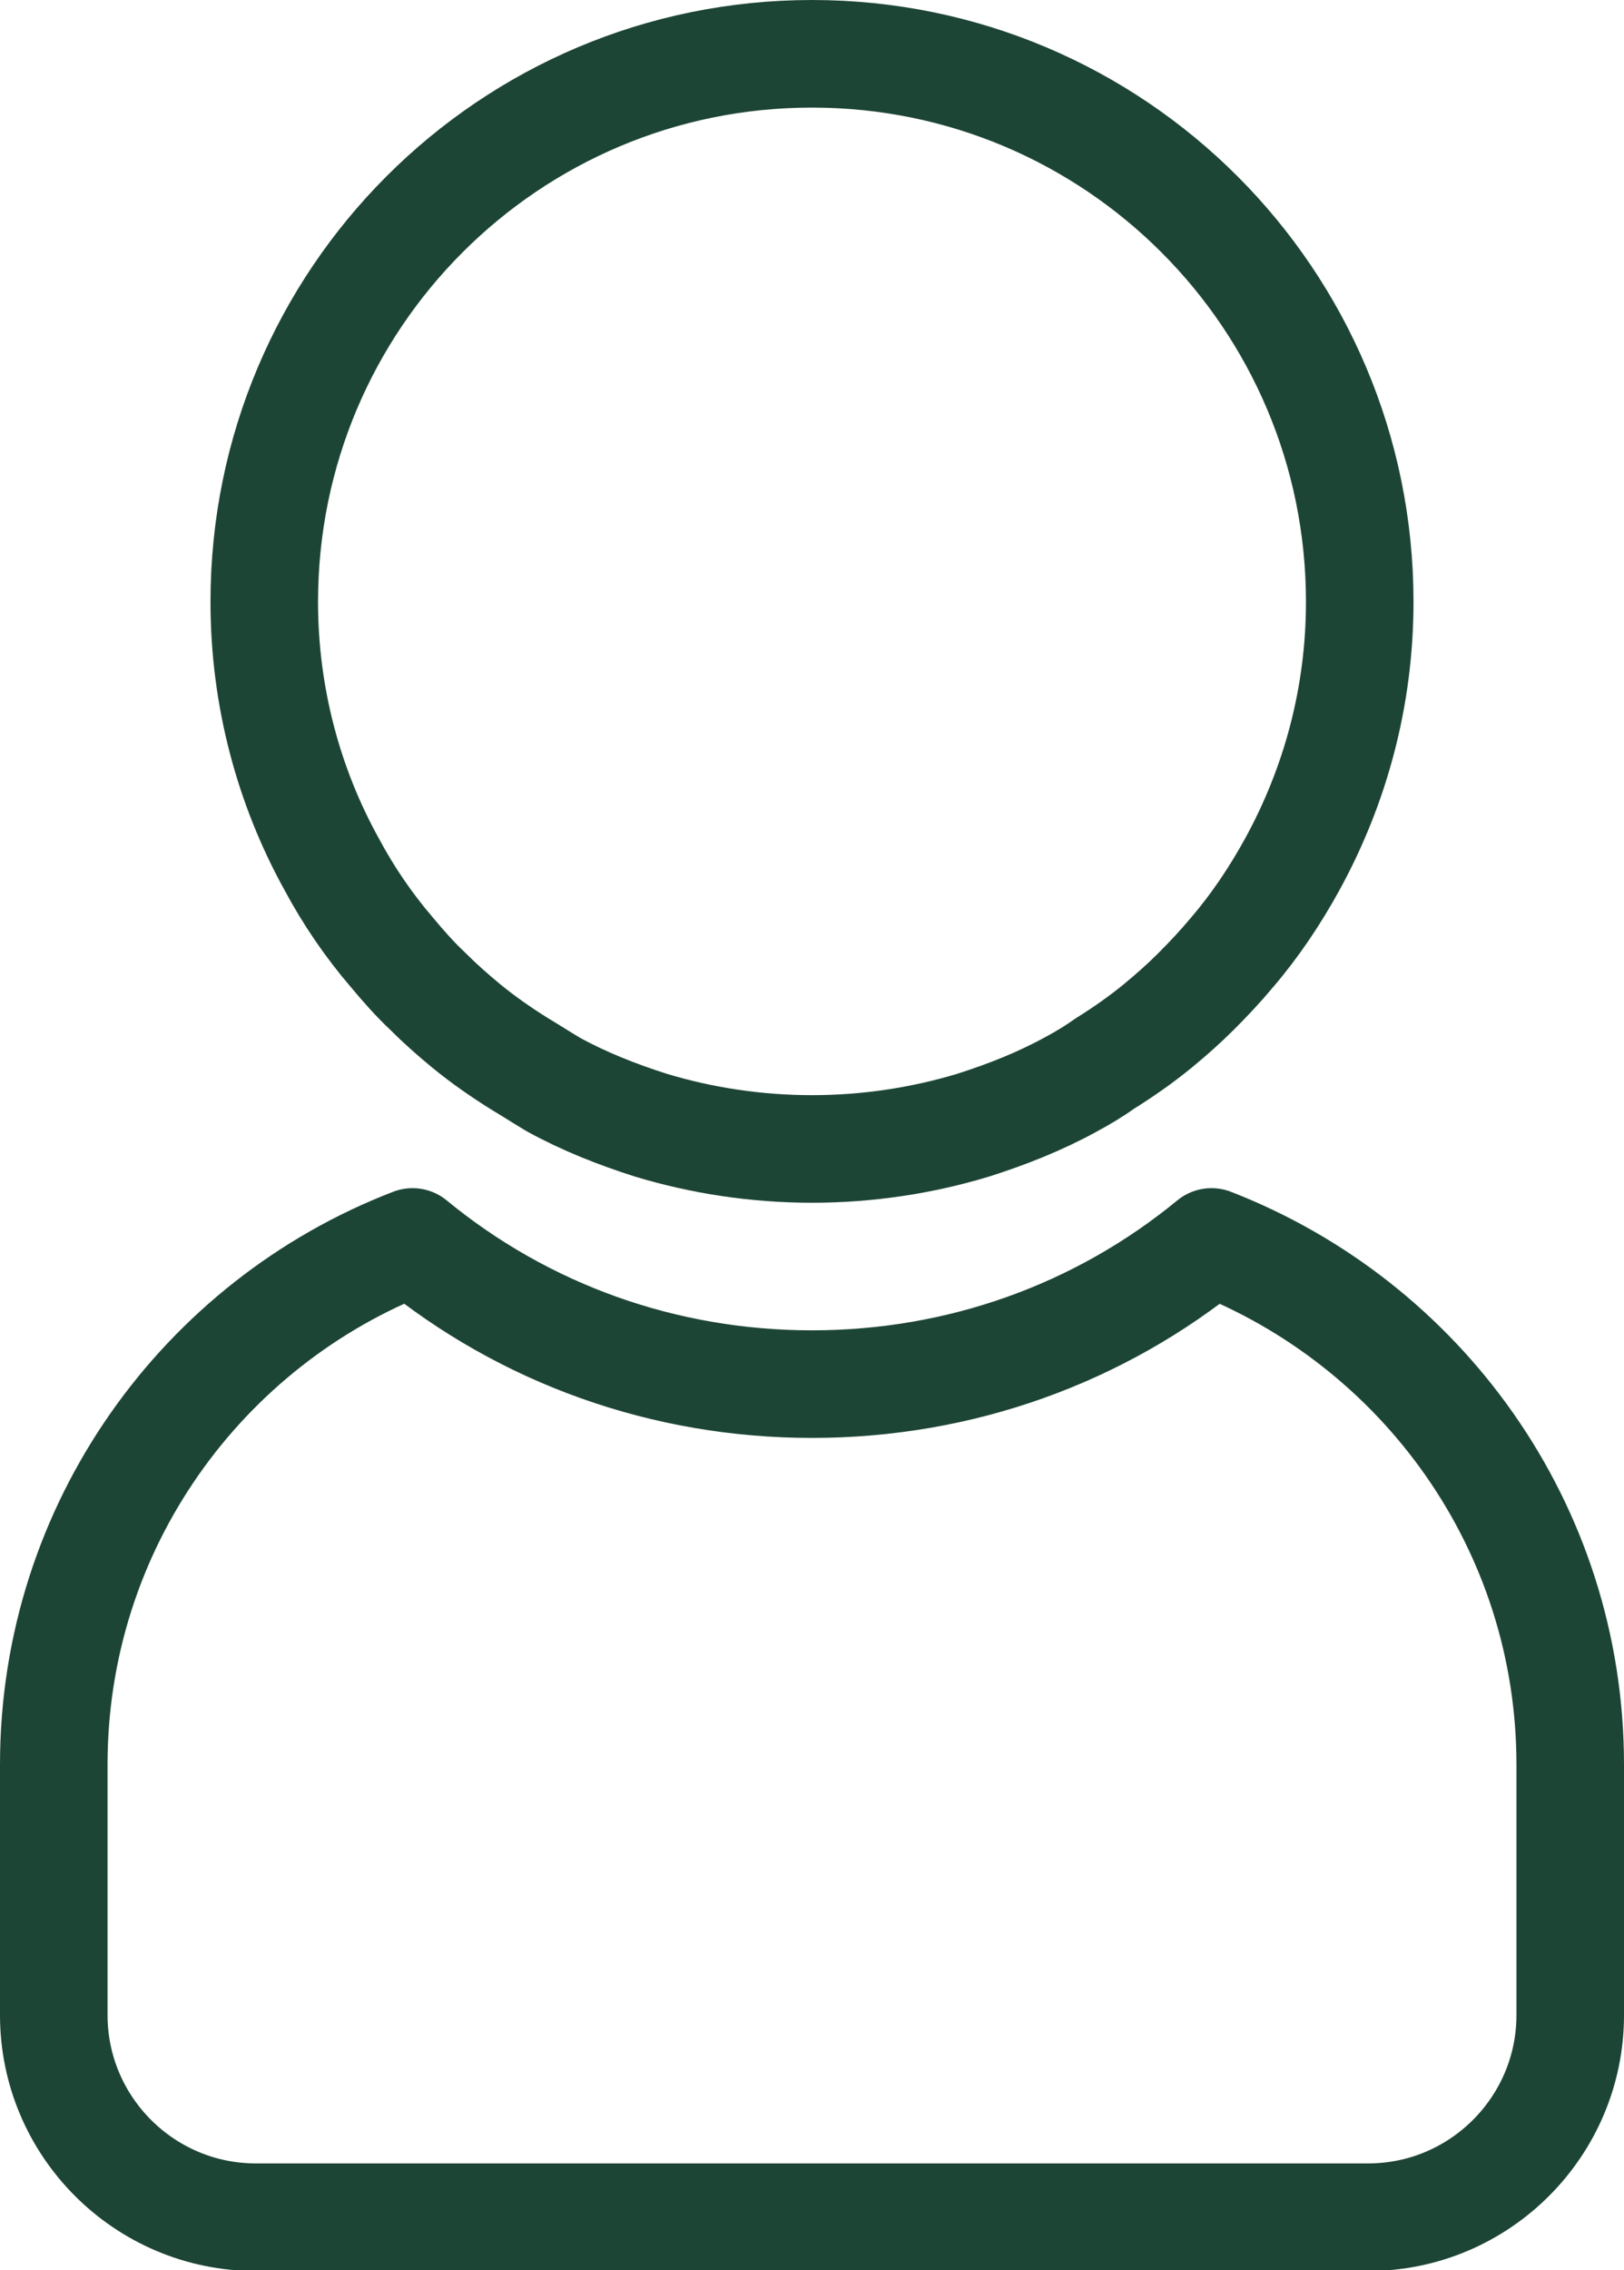
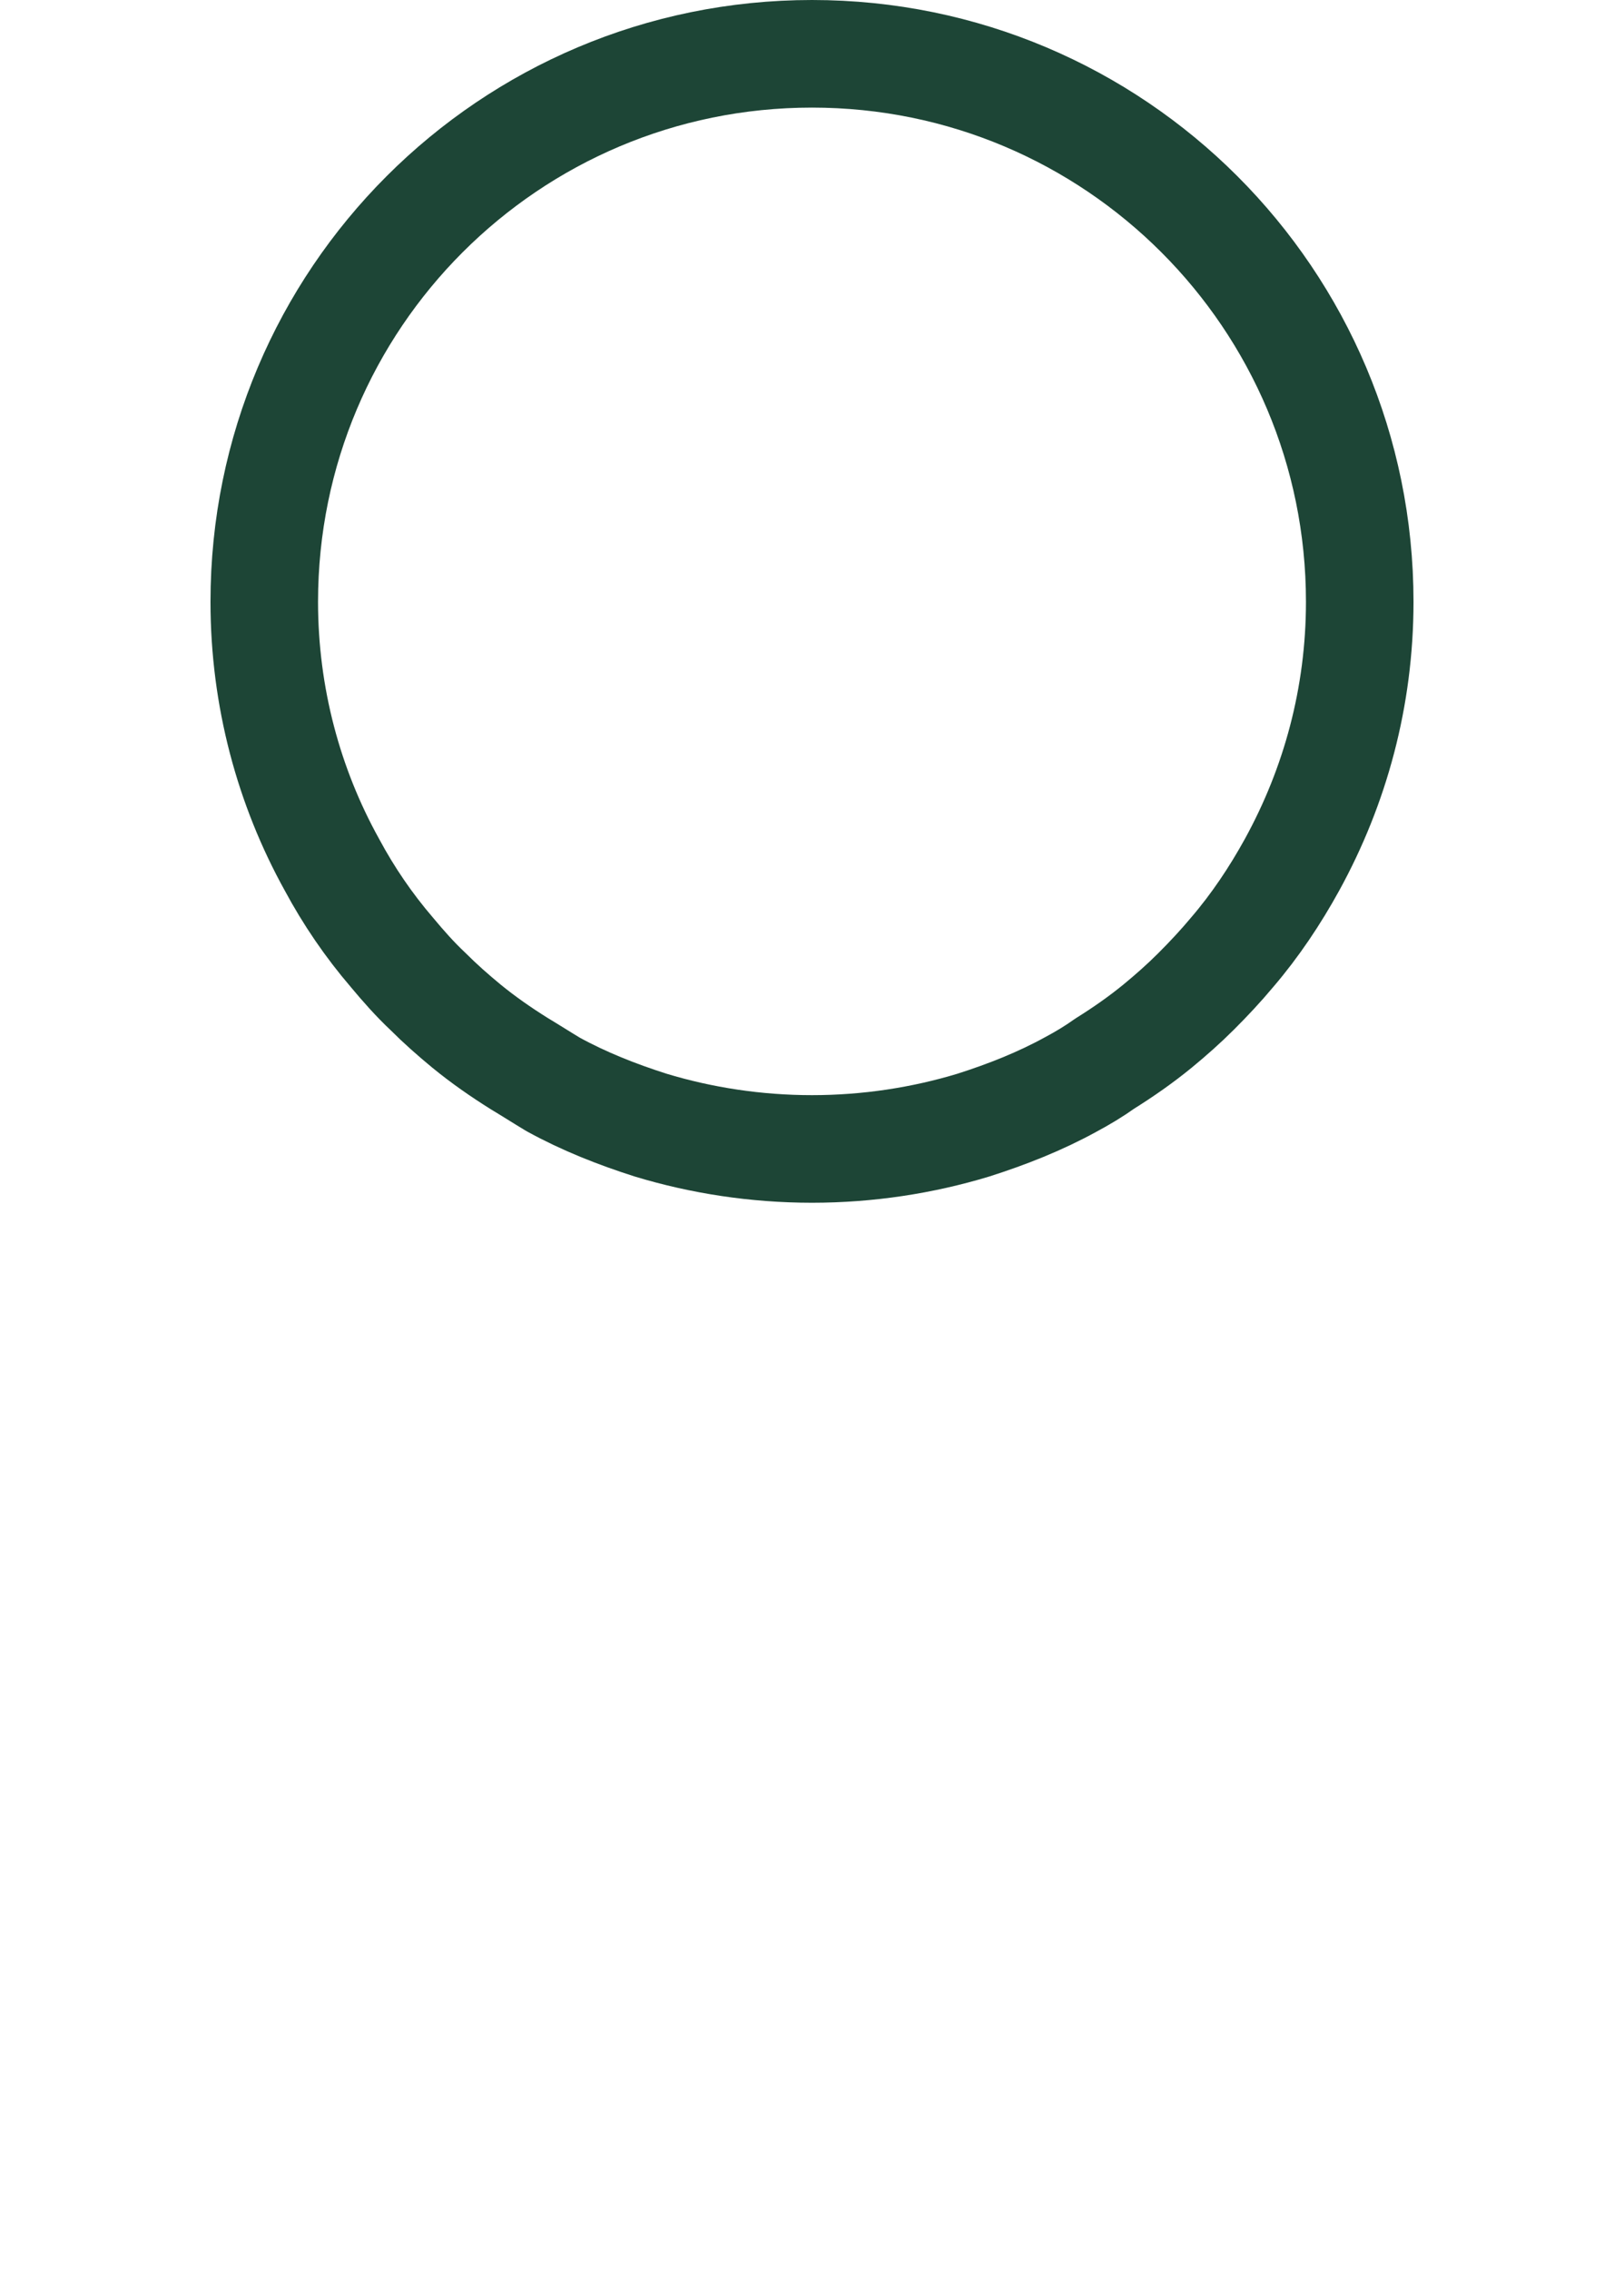
<svg xmlns="http://www.w3.org/2000/svg" version="1.1" id="Layer_1" x="0px" y="0px" viewBox="0 0 21.14 29.54" style="enable-background:new 0 0 21.14 29.54;" xml:space="preserve">
  <style type="text/css">
	.st0{fill:none;stroke:#1D4536;stroke-width:1.4;stroke-linejoin:round;stroke-miterlimit:10;}
</style>
-   <path class="st0" d="M15.77,16.16c-1.46,1.2-3.28,1.85-5.2,1.85c-1.92,0-3.74-0.65-5.2-1.85c-2.73,1.05-4.67,3.7-4.67,6.8v3.26  c0,1.45,1.18,2.63,2.63,2.63h14.48c1.45,0,2.63-1.18,2.63-2.63v-3.26C20.44,19.86,18.5,17.22,15.77,16.16z" />
  <path class="st0" d="M3.44,7.83c0,1.24,0.32,2.41,0.88,3.42c0.22,0.41,0.48,0.79,0.78,1.14c0.15,0.18,0.3,0.35,0.47,0.51  c0.16,0.16,0.33,0.31,0.5,0.45c0.22,0.18,0.45,0.34,0.69,0.49c0.15,0.09,0.29,0.18,0.44,0.27c0.4,0.22,0.83,0.39,1.27,0.53  c0.66,0.2,1.37,0.31,2.1,0.31c0.73,0,1.44-0.11,2.1-0.31c0.44-0.14,0.87-0.31,1.27-0.53c0.15-0.08,0.3-0.17,0.44-0.27  c0.24-0.15,0.47-0.31,0.69-0.49c0.17-0.14,0.34-0.29,0.5-0.45c0.16-0.16,0.32-0.33,0.47-0.51c0.3-0.35,0.56-0.74,0.78-1.14  c0.56-1.02,0.88-2.18,0.88-3.42c0-3.94-3.19-7.13-7.13-7.13S3.44,3.89,3.44,7.83z" />
</svg>